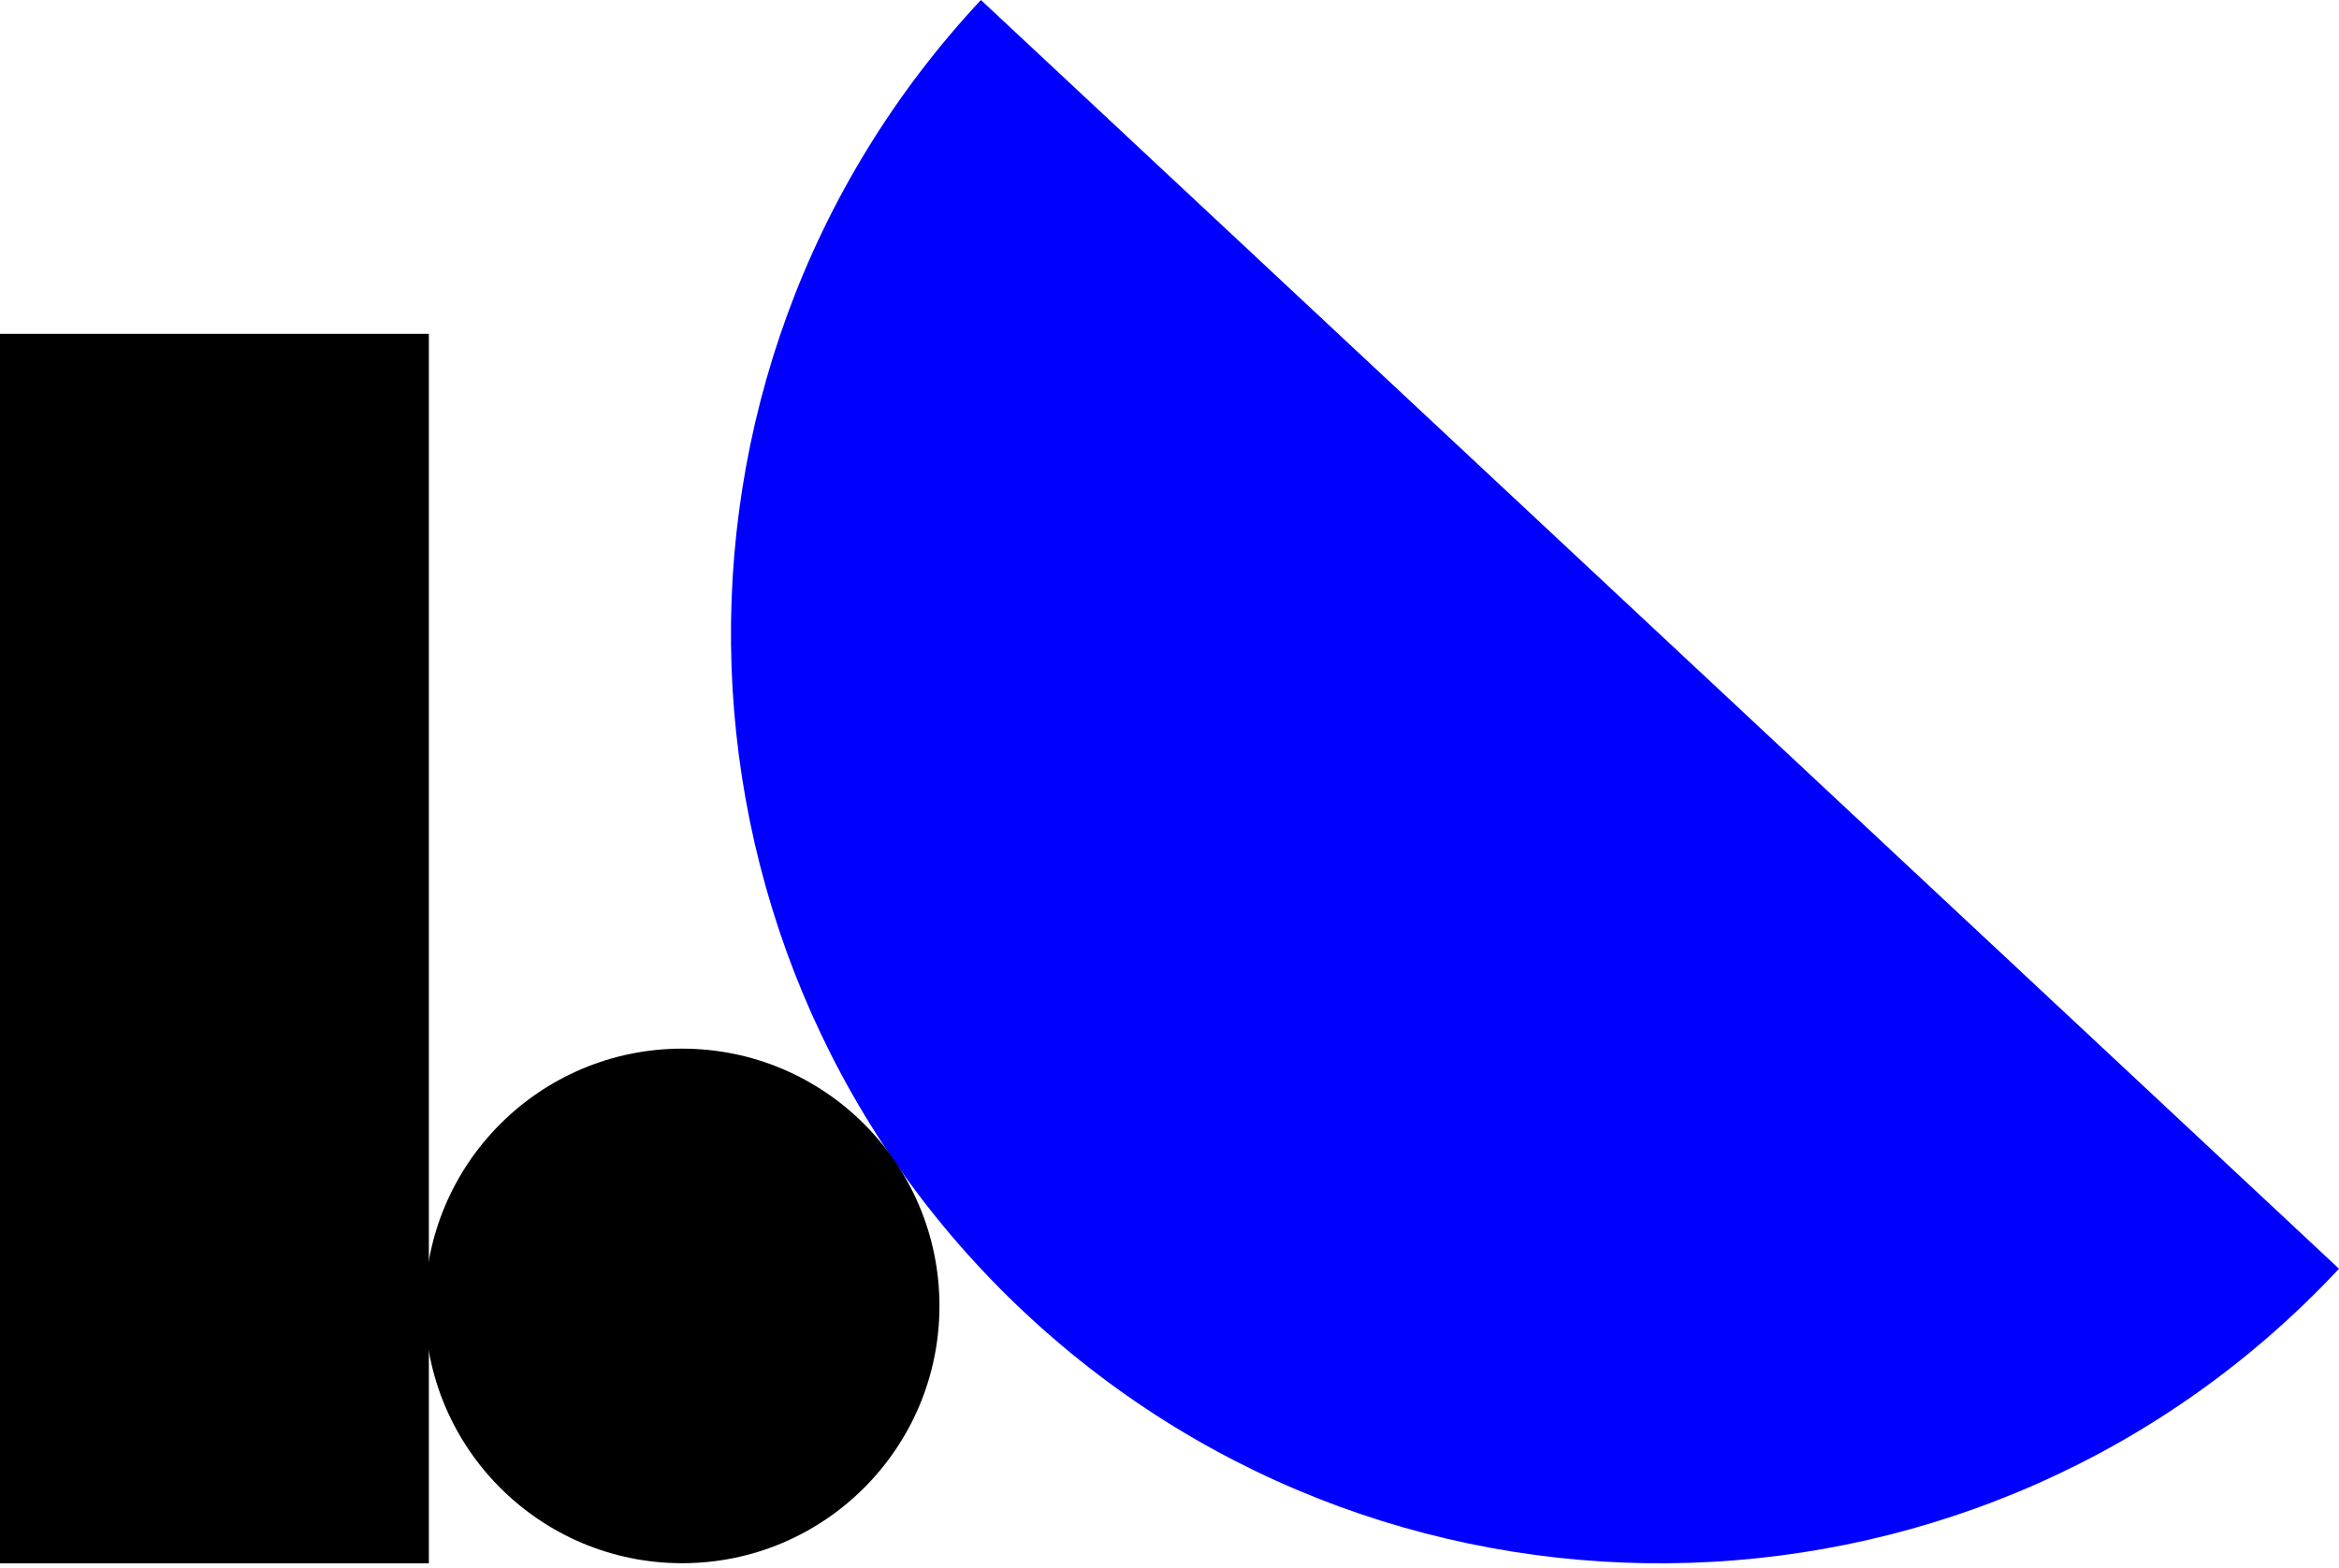
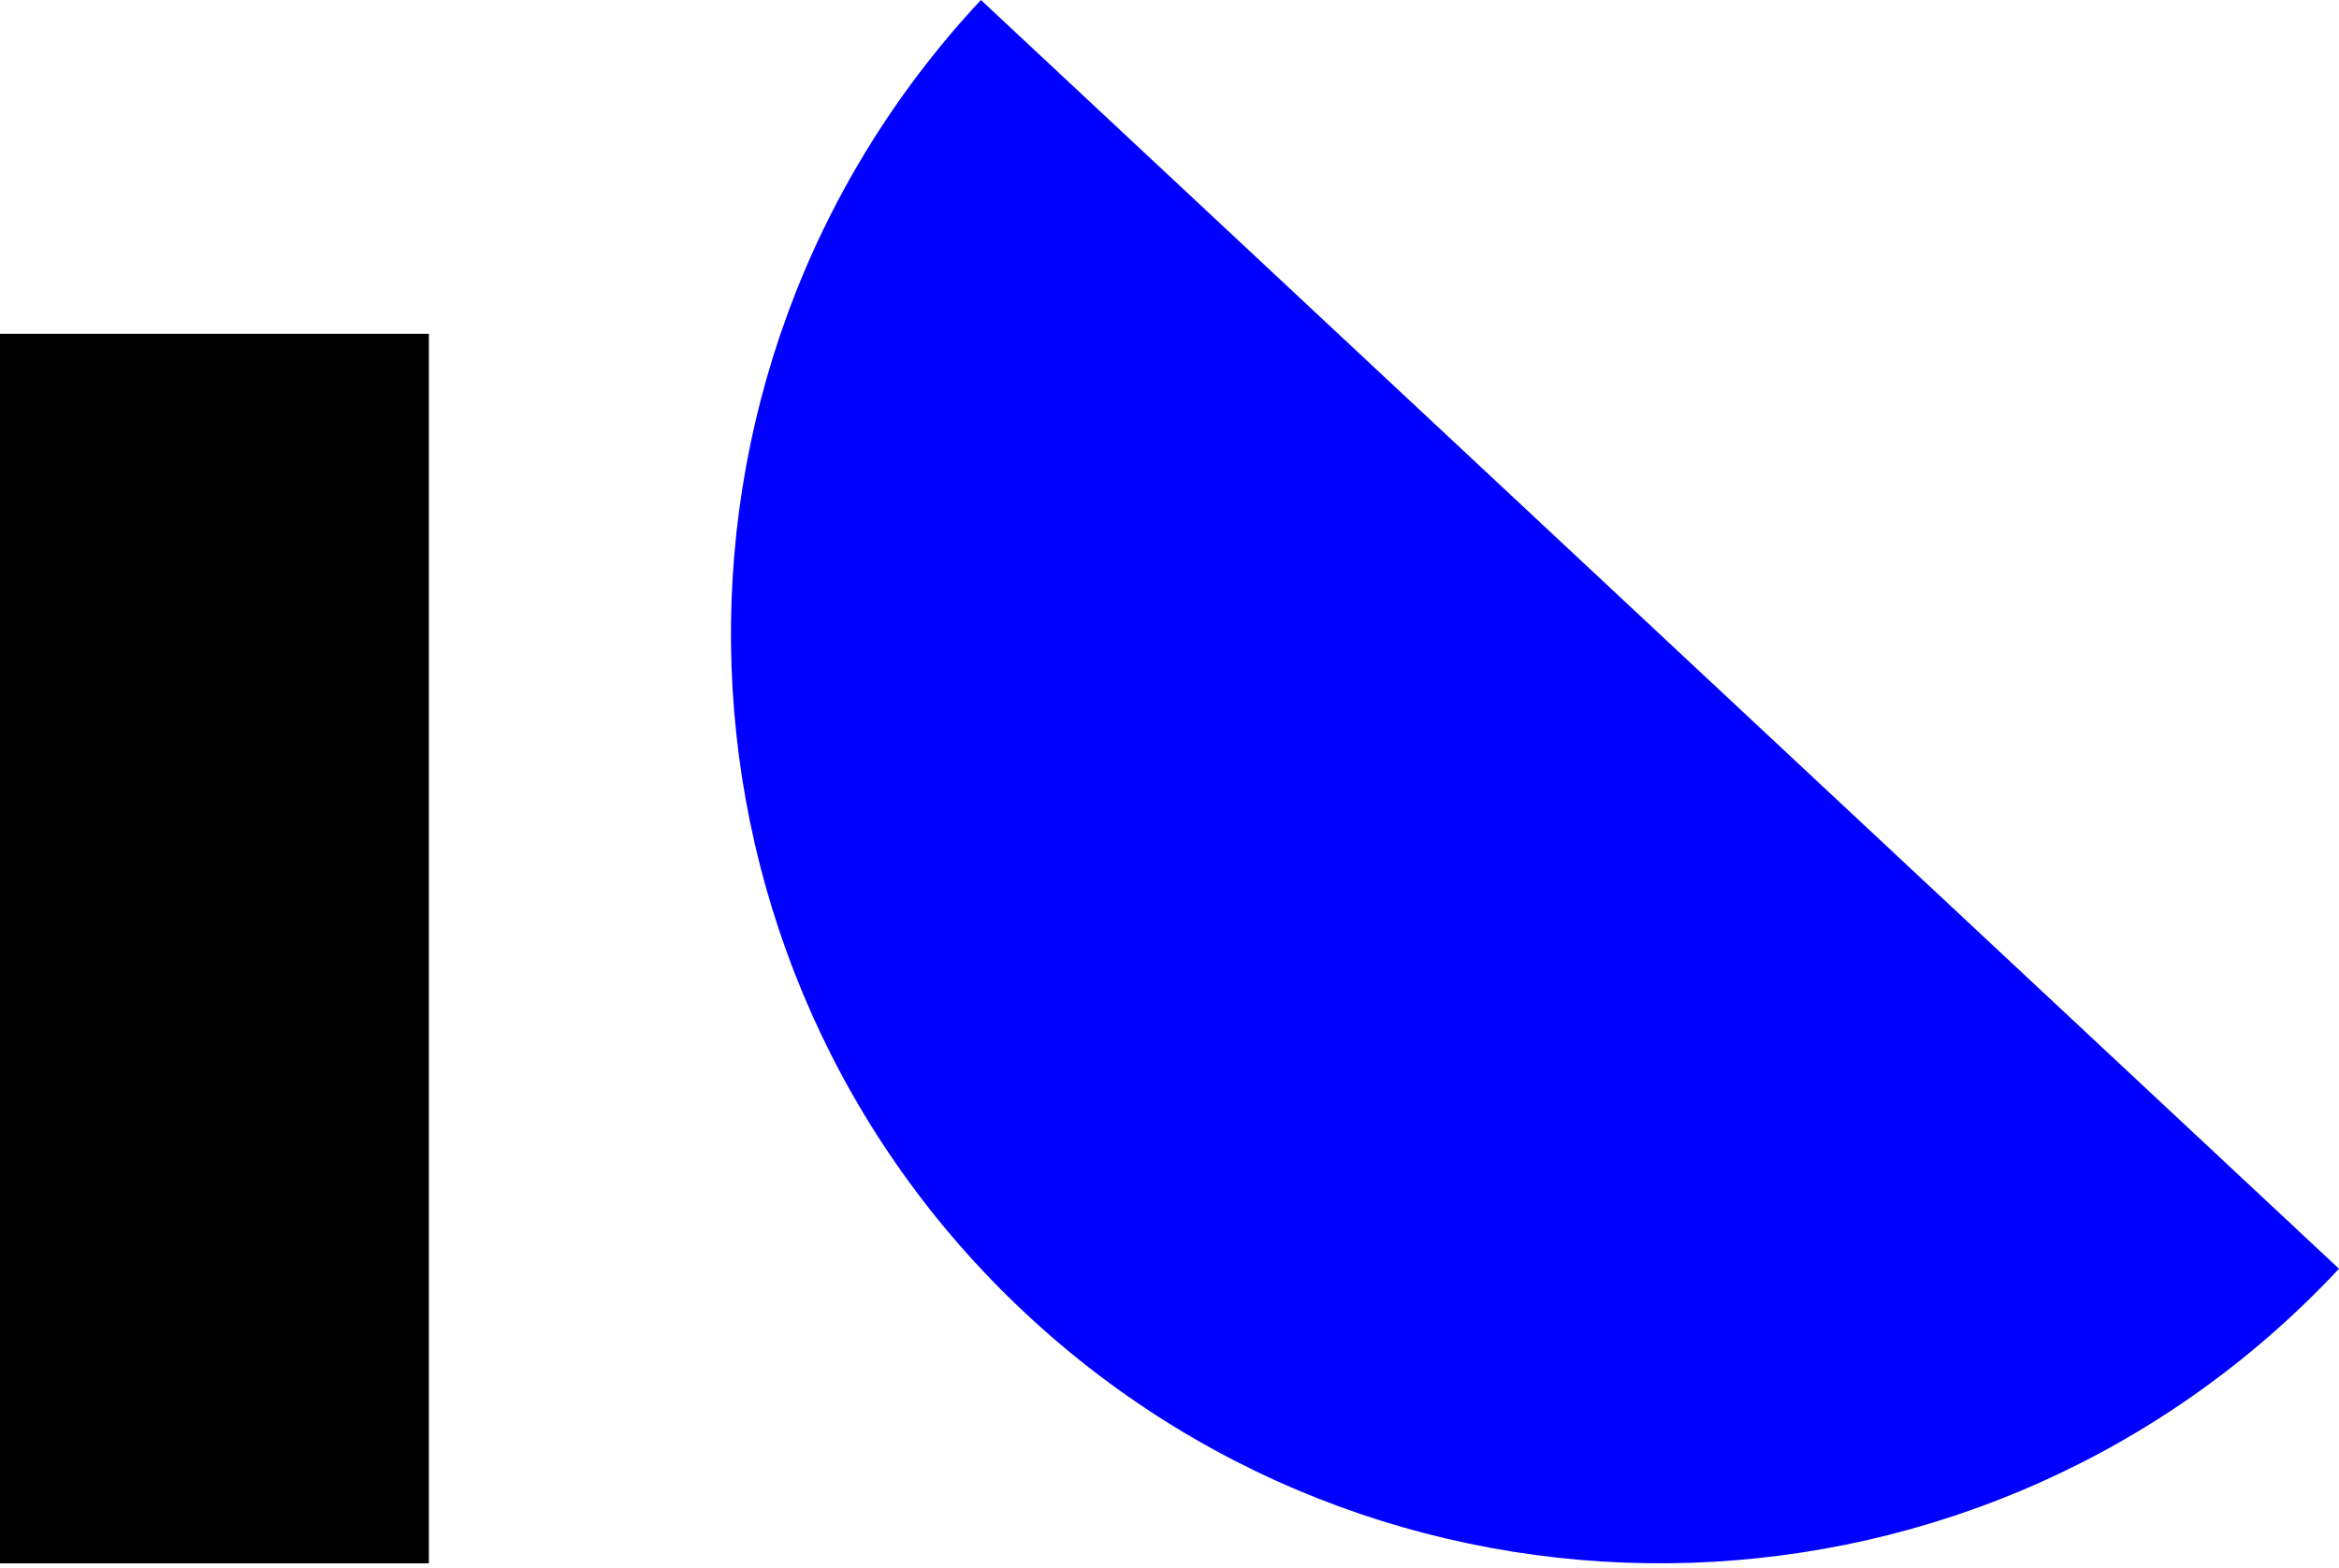
<svg xmlns="http://www.w3.org/2000/svg" id="Layer_1" data-name="Layer 1" width="176" height="118" viewBox="0 0 176 118">
-   <path d="M176,95.47c-26.4,28.26-70.71,29.63-98.83,3.36-28.12-26.27-29.76-70.57-3.36-98.83l102.19,95.47Z" style="fill: blue;" />
+   <path d="M176,95.47c-26.4,28.26-70.71,29.63-98.83,3.36-28.12-26.27-29.76-70.57-3.36-98.83l102.19,95.47" style="fill: blue;" />
  <rect y="25.12" width="32.27" height="92.52" />
-   <circle cx="51.33" cy="98.27" r="19.36" />
</svg>